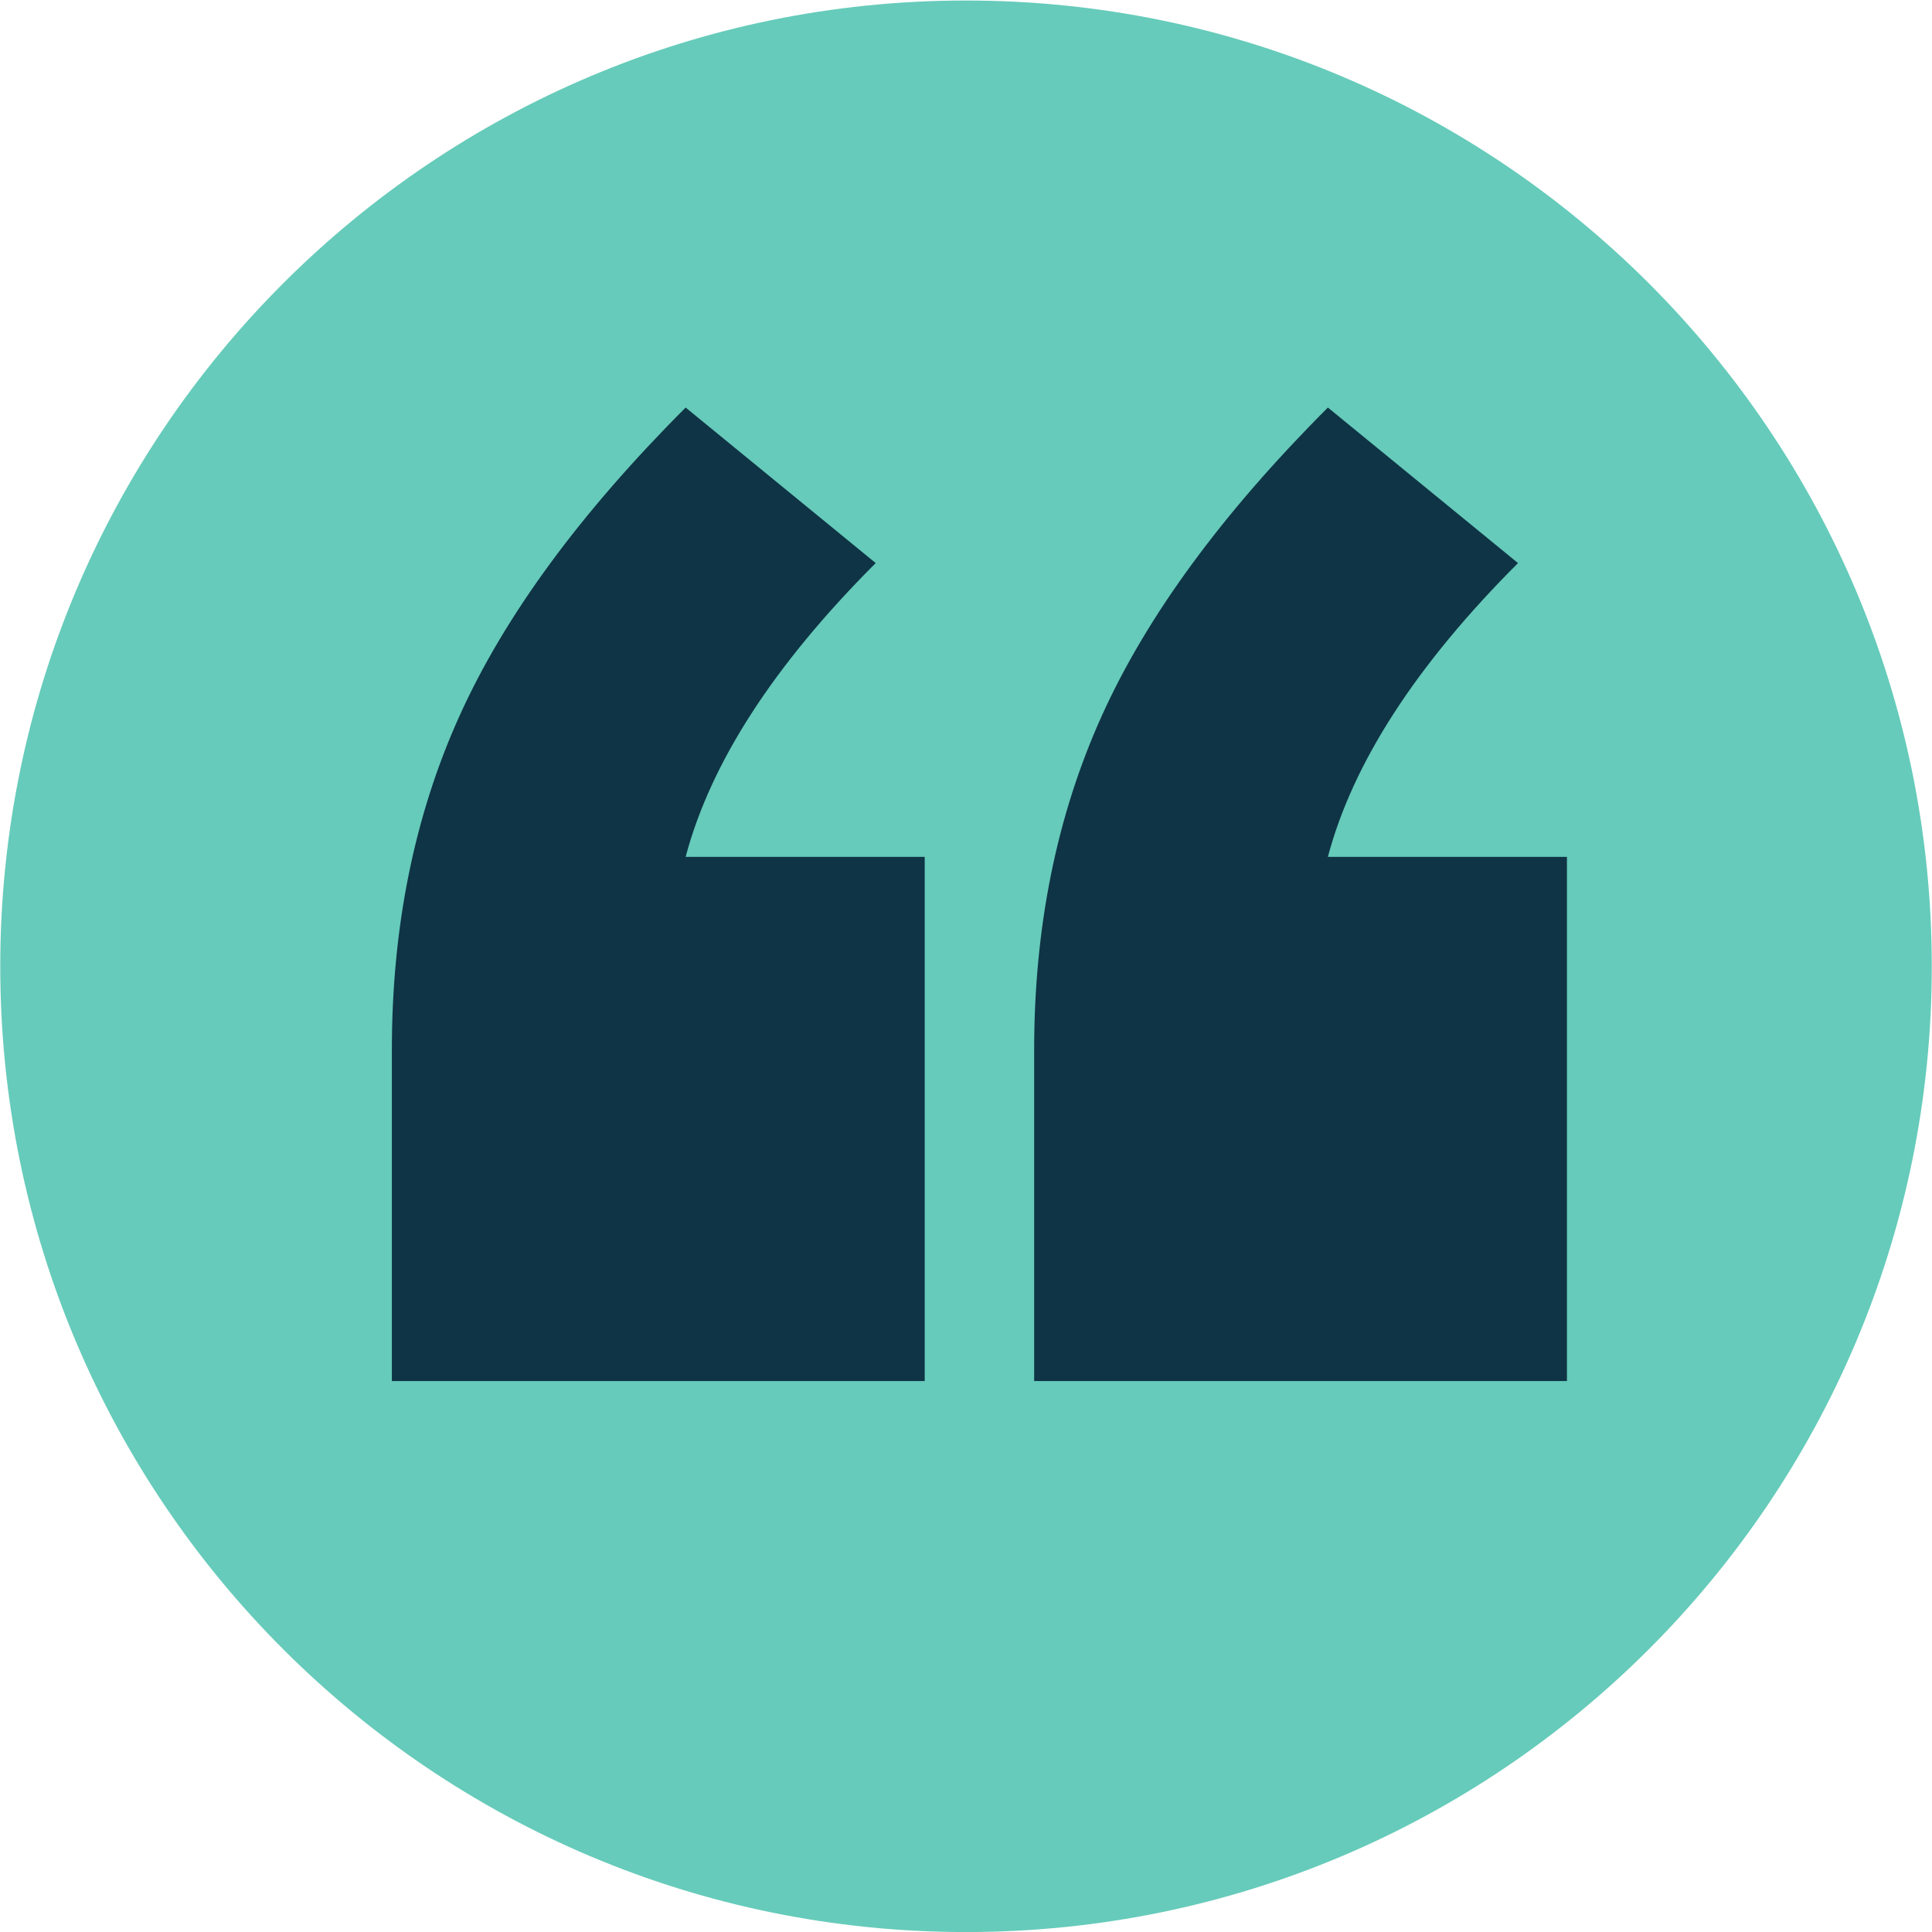
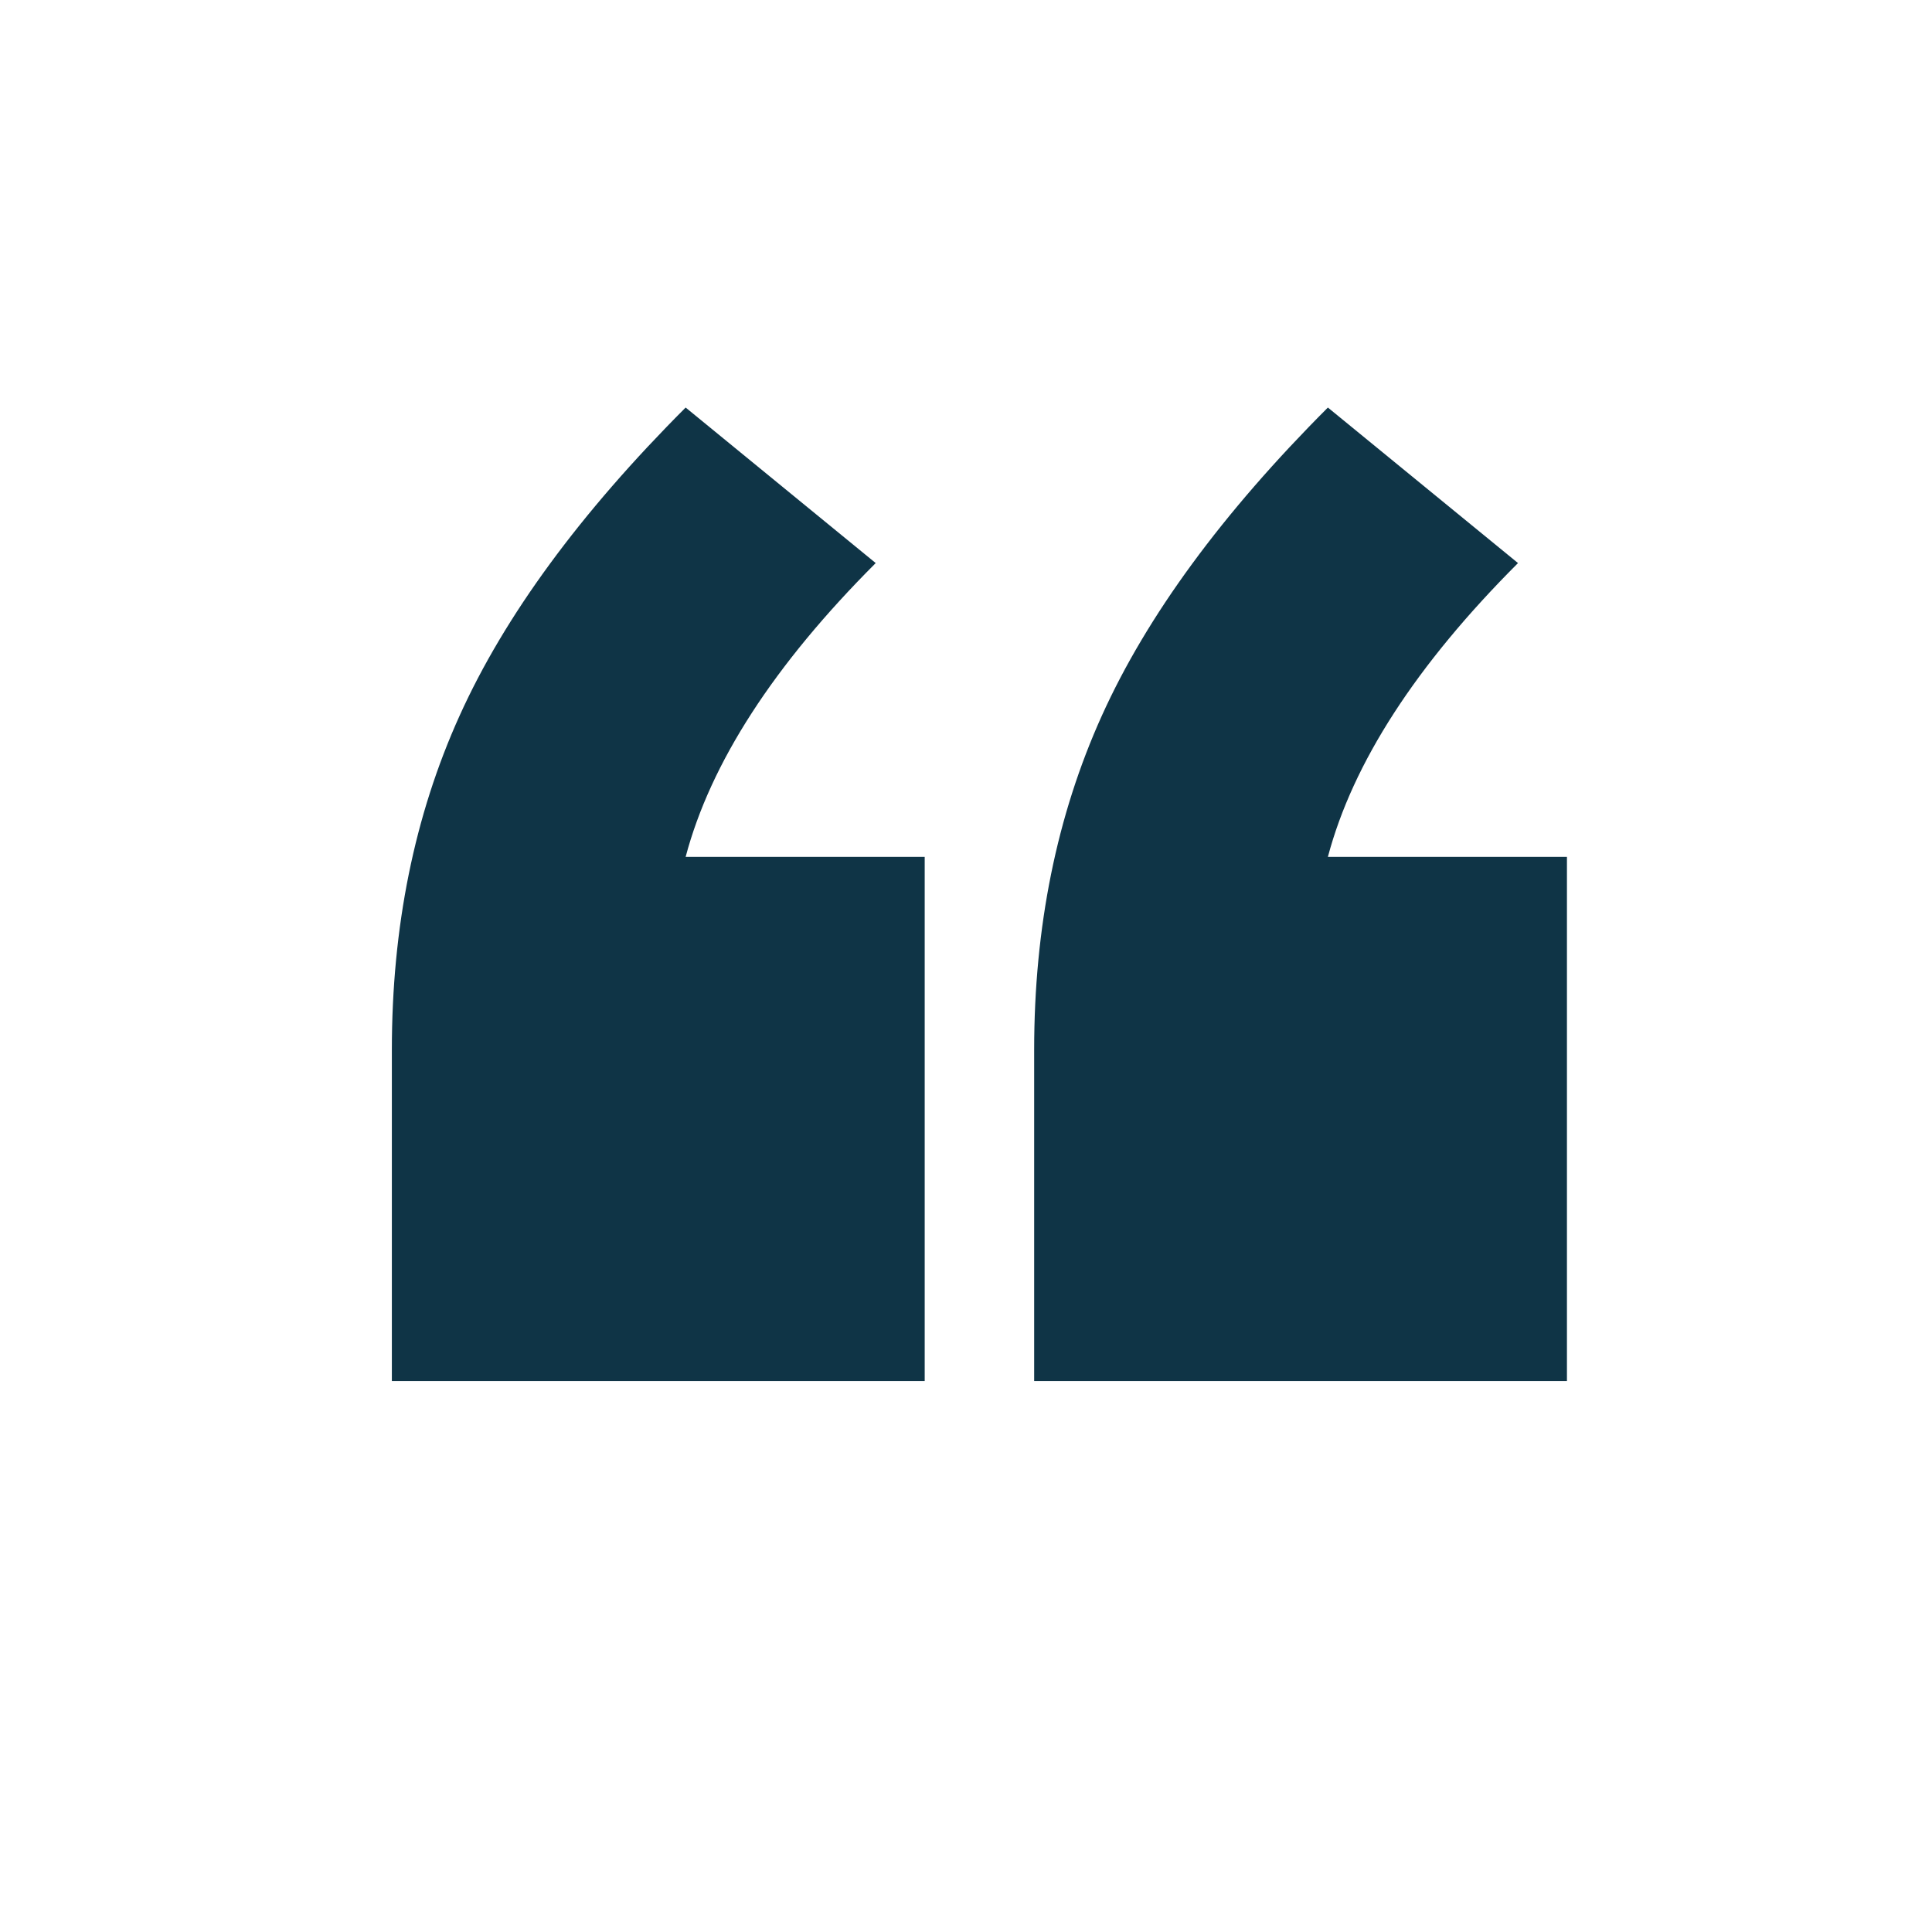
<svg xmlns="http://www.w3.org/2000/svg" xmlns:ns1="http://sodipodi.sourceforge.net/DTD/sodipodi-0.dtd" xmlns:ns2="http://www.inkscape.org/namespaces/inkscape" version="1.1" id="svg1" width="43.997" height="43.997" viewBox="0 0 43.997 43.997" ns1:docname="Pages from Joomag%20test%20version.pdf">
  <defs id="defs1">
    <clipPath clipPathUnits="userSpaceOnUse" id="clipPath156">
-       <path d="M 0,0 H 595.276 V 841.89 H 0 Z" transform="translate(-44.845,-712.893)" id="path156" />
-     </clipPath>
+       </clipPath>
  </defs>
  <ns1:namedview id="namedview1" pagecolor="#ffffff" bordercolor="#000000" borderopacity="0.25" ns2:showpageshadow="2" ns2:pageopacity="0.0" ns2:pagecheckerboard="0" ns2:deskcolor="#d1d1d1">
    <ns2:page x="0" y="0" width="43.997" height="43.997" id="page2" margin="0" bleed="0" />
  </ns1:namedview>
  <g id="g1" ns2:groupmode="layer" ns2:label="1" transform="translate(-37.795,-127.999)">
    <g id="g155" ns2:export-filename="quote-dark-teal.png" ns2:export-xdpi="96" ns2:export-ydpi="96">
-       <path id="path155" d="m 0,0 c 9.112,0 16.499,7.387 16.499,16.498 0,9.113 -7.387,16.5 -16.499,16.5 -9.112,0 -16.499,-7.387 -16.499,-16.5 C -16.499,7.387 -9.112,0 0,0" style="fill:#66cbba;fill-opacity:1;fill-rule:nonzero;stroke:none" transform="matrix(1.333,0,0,-1.333,59.794,171.997)" clip-path="url(#clipPath156)" />
-     </g>
+       </g>
    <g id="g156">
      <path id="path157" d="M 0,0 C 0.426,1.607 1.508,3.28 3.247,5.019 L 0,7.676 C -1.804,5.871 -3.092,4.116 -3.862,2.411 -4.634,0.705 -5.019,-1.198 -5.019,-3.297 V -8.955 H 4.084 V 0 Z m 10.972,0 c 0.426,1.607 1.509,3.28 3.248,5.019 L 10.972,7.676 C 9.168,5.871 7.88,4.116 7.11,2.411 6.339,0.705 5.954,-1.198 5.954,-3.297 v -5.658 h 9.102 V 0 Z" style="fill:#0f3446;fill-opacity:1;fill-rule:nonzero;stroke:none" transform="matrix(1.333,0,0,-1.333,53.409,147.512)" />
    </g>
  </g>
</svg>